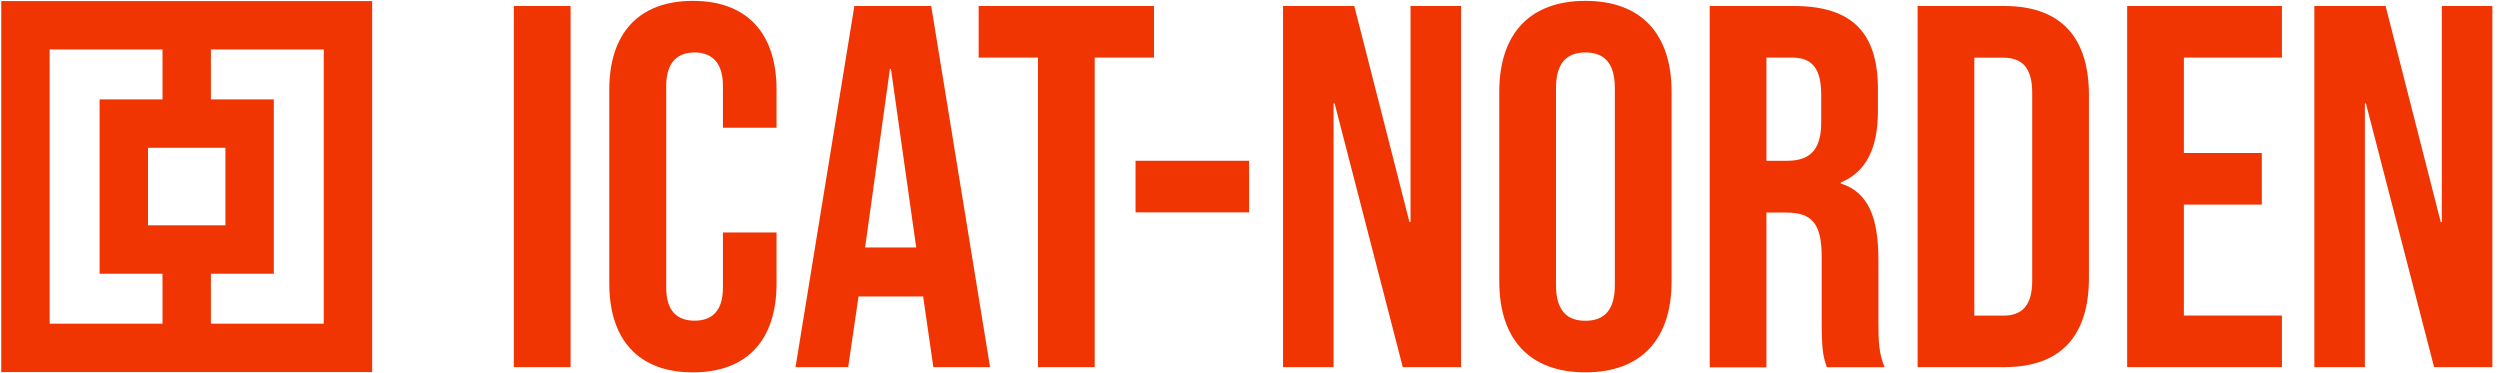
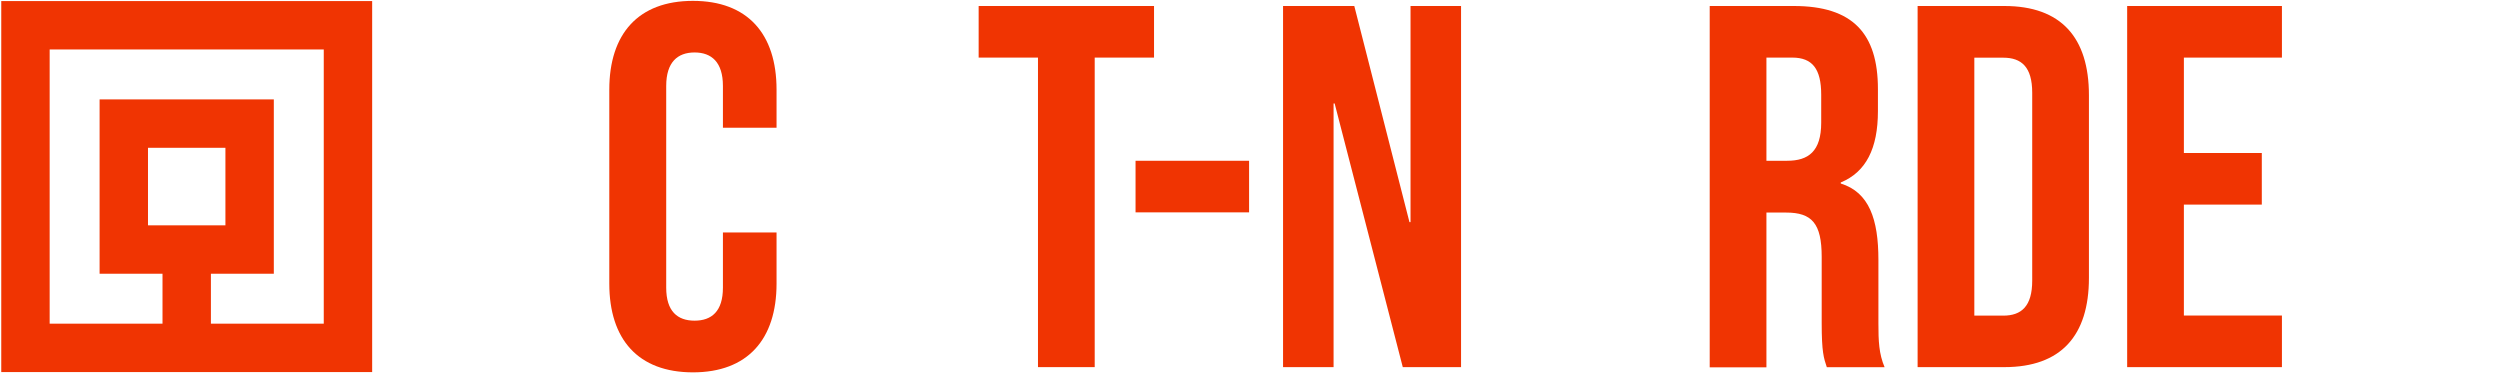
<svg xmlns="http://www.w3.org/2000/svg" version="1.1" id="Layer_1" x="0px" y="0px" viewBox="0 0 2582.9 385.5" style="enable-background:new 0 0 2582.9 385.5;" xml:space="preserve">
  <style type="text/css">
	.st0{fill:none;stroke:#F03402;stroke-width:50;stroke-miterlimit:10;}
	.st1{fill:#F03402;}
</style>
  <g>
-     <line class="st0" x1="192.9" y1="26.1" x2="192.9" y2="127.7" />
    <line class="st0" x1="192.9" y1="257.8" x2="192.9" y2="359.4" />
    <path class="st0" d="M359.5,359.4H26.3V26.1h333.2V359.4z M127.9,257.8h130V127.7h-130V257.8z" />
  </g>
  <g>
-     <path class="st1" d="M530.9,6.2h58.6v373.1h-58.6V6.2z" />
    <path class="st1" d="M629.5,293V92.6c0-57.6,29.9-91.7,86.4-91.7s86.4,34.1,86.4,91.7V132h-55.4V88.8c0-24.5-11.7-34.6-29.3-34.6   c-17.6,0-29.3,10.1-29.3,34.6v208.4c0,24.5,11.7,34.1,29.3,34.1c17.6,0,29.3-9.6,29.3-34.1v-57h55.4V293   c0,57.6-29.9,91.7-86.4,91.7C659.3,384.7,629.5,350.6,629.5,293z" />
-     <path class="st1" d="M882.7,6.2h79.4l60.8,373.1h-58.6l-10.7-74.1v1.1H887l-10.7,73h-54.4L882.7,6.2z M946.6,255.7L920.5,71.3h-1.1   l-25.6,184.4H946.6z" />
    <path class="st1" d="M1072.4,59.5h-61.3V6.2h181.2v53.3H1131v319.8h-58.6L1072.4,59.5L1072.4,59.5z" />
    <path class="st1" d="M1173.2,166.1h117.3v53.3h-117.3V166.1z" />
    <path class="st1" d="M1325.6,6.2h73.6l57,223.3h1.1V6.2h52.2v373.1h-60.2l-70.4-272.4h-1.1v272.4h-52.2V6.2z" />
-     <path class="st1" d="M1549,290.9V94.7c0-59.7,31.4-93.8,89-93.8c57.6,0,89,34.1,89,93.8v196.2c0,59.7-31.5,93.8-89,93.8   C1580.4,384.7,1549,350.6,1549,290.9z M1668.4,294.6V91c0-26.7-11.7-36.8-30.4-36.8c-18.7,0-30.4,10.1-30.4,36.8v203.6   c0,26.7,11.7,36.8,30.4,36.8C1656.7,331.4,1668.4,321.3,1668.4,294.6z" />
-     <path class="st1" d="M1766.4,6.2h86.9c60.8,0,86.9,28.3,86.9,85.8v22.9c0,38.4-12.3,62.9-38.4,73.6v1.1   c29.3,9.1,38.9,36.8,38.9,78.9v65.6c0,18.1,0.5,31.4,6.4,45.3h-59.7c-3.2-9.6-5.3-15.5-5.3-45.8v-68.2c0-34.6-10.1-45.8-36.8-45.8   H1825v159.9h-58.6L1766.4,6.2L1766.4,6.2z M1846.4,166.1c21.9,0,35.2-9.6,35.2-39.4V97.9c0-26.7-9.1-38.4-29.9-38.4H1825v106.6   L1846.4,166.1L1846.4,166.1z" />
+     <path class="st1" d="M1766.4,6.2h86.9c60.8,0,86.9,28.3,86.9,85.8v22.9c0,38.4-12.3,62.9-38.4,73.6v1.1   c29.3,9.1,38.9,36.8,38.9,78.9v65.6c0,18.1,0.5,31.4,6.4,45.3h-59.7c-3.2-9.6-5.3-15.5-5.3-45.8v-68.2c0-34.6-10.1-45.8-36.8-45.8   H1825v159.9h-58.6L1766.4,6.2L1766.4,6.2z M1846.4,166.1c21.9,0,35.2-9.6,35.2-39.4V97.9c0-26.7-9.1-38.4-29.9-38.4H1825v106.6   L1846.4,166.1z" />
    <path class="st1" d="M1981.2,6.2h89.6c58.6,0,87.4,32.5,87.4,92.2v188.7c0,59.7-28.8,92.2-87.4,92.2h-89.6V6.2z M2069.7,326.1   c18.7,0,29.9-9.6,29.9-36.2V95.8c0-26.7-11.2-36.2-29.9-36.2h-29.9v266.5H2069.7z" />
    <path class="st1" d="M2197.7,6.2h159.9v53.3h-101.3v98.6h80.5v53.3h-80.5V326h101.3v53.3h-159.9V6.2L2197.7,6.2z" />
-     <path class="st1" d="M2391.1,6.2h73.6l57,223.3h1.1V6.2h52.2v373.1h-60.2l-70.4-272.4h-1.1v272.4h-52.2L2391.1,6.2L2391.1,6.2z" />
  </g>
</svg>